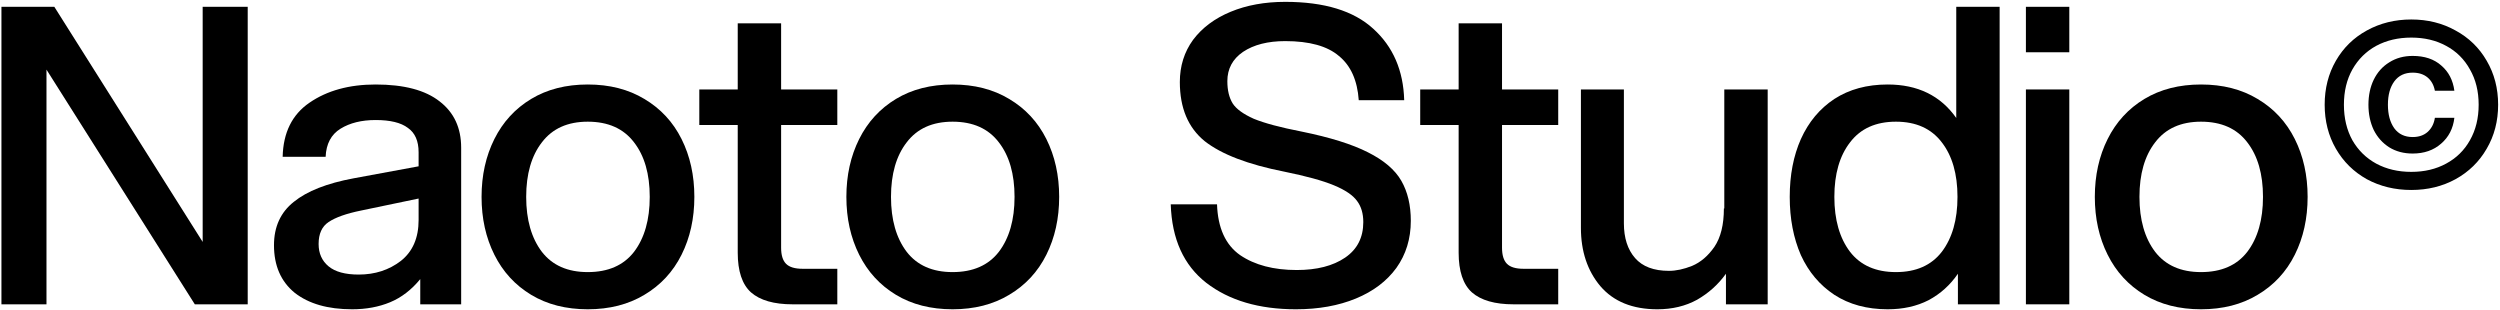
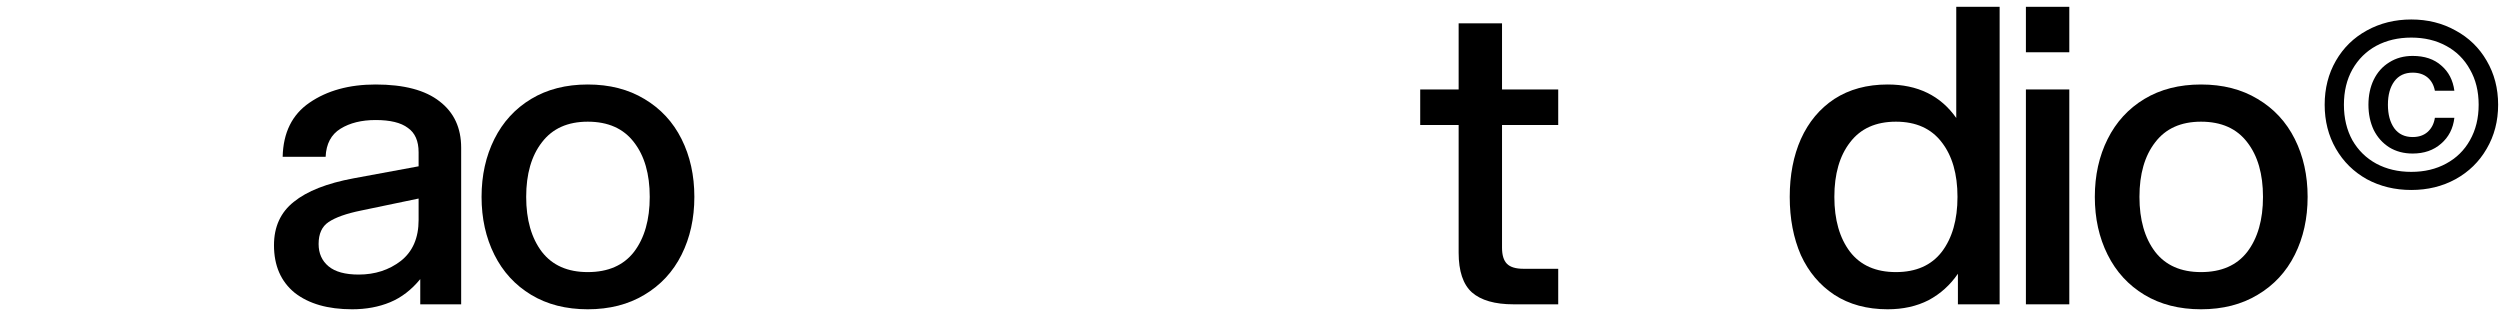
<svg xmlns="http://www.w3.org/2000/svg" width="1299" height="161" viewBox="0 0 1299 161" fill="none">
-   <path d="M24.151 36.175V158.124H0.749V3.54H28.231L105.308 125.704V3.54H128.71V158.124H101.229L24.151 36.175Z" fill="black" />
  <path d="M218.366 145.027C213.785 150.609 208.561 154.617 202.693 157.05C196.824 159.484 190.24 160.7 182.94 160.7C170.344 160.7 160.397 157.838 153.097 152.112C145.94 146.244 142.362 138.014 142.362 127.422C142.362 117.832 145.797 110.317 152.668 104.878C159.538 99.296 169.915 95.217 183.799 92.641L217.507 86.414V79.115C217.507 73.246 215.646 69.024 211.925 66.447C208.346 63.728 202.764 62.368 195.178 62.368C187.878 62.368 181.795 63.871 176.929 66.877C172.062 69.882 169.486 74.749 169.199 81.476H146.871C147.157 68.88 151.809 59.505 160.826 53.35C169.987 47.053 181.437 43.904 195.178 43.904C209.921 43.904 221.014 46.838 228.456 52.706C235.899 58.432 239.621 66.447 239.621 76.753V158.124H218.366V145.027ZM165.55 126.778C165.55 131.644 167.267 135.509 170.702 138.372C174.137 141.234 179.362 142.665 186.375 142.665C194.82 142.665 202.12 140.304 208.275 135.58C214.429 130.714 217.507 123.629 217.507 114.325V103.161L187.664 109.387C179.934 110.962 174.281 112.965 170.702 115.399C167.267 117.689 165.55 121.482 165.55 126.778Z" fill="black" />
  <path d="M305.398 160.7C294.09 160.7 284.286 158.195 275.984 153.186C267.682 148.176 261.313 141.234 256.876 132.36C252.438 123.486 250.22 113.466 250.22 102.302C250.22 91.138 252.438 81.118 256.876 72.244C261.313 63.37 267.682 56.428 275.984 51.418C284.286 46.409 294.09 43.904 305.398 43.904C316.705 43.904 326.51 46.409 334.811 51.418C343.256 56.428 349.697 63.37 354.134 72.244C358.572 81.118 360.79 91.138 360.79 102.302C360.79 113.466 358.572 123.486 354.134 132.36C349.697 141.234 343.256 148.176 334.811 153.186C326.51 158.195 316.705 160.7 305.398 160.7ZM273.407 102.302C273.407 114.182 276.127 123.7 281.566 130.857C287.005 137.871 294.949 141.377 305.398 141.377C315.99 141.377 324.005 137.871 329.444 130.857C334.883 123.7 337.603 114.182 337.603 102.302C337.603 90.422 334.883 80.975 329.444 73.962C324.005 66.805 315.99 63.227 305.398 63.227C294.949 63.227 287.005 66.805 281.566 73.962C276.127 80.975 273.407 90.422 273.407 102.302Z" fill="black" />
-   <path d="M405.869 12.128V46.48H435.068V64.944H405.869V128.71C405.869 132.575 406.727 135.366 408.445 137.083C410.163 138.801 413.025 139.66 417.033 139.66H435.068V158.124H411.88C402.147 158.124 394.919 156.048 390.196 151.898C385.615 147.747 383.325 140.876 383.325 131.286V64.944H363.358V46.48H383.325V12.128H405.869Z" fill="black" />
-   <path d="M494.954 160.7C483.646 160.7 473.842 158.195 465.54 153.186C457.238 148.176 450.869 141.234 446.432 132.36C441.995 123.486 439.776 113.466 439.776 102.302C439.776 91.138 441.995 81.118 446.432 72.244C450.869 63.37 457.238 56.428 465.54 51.418C473.842 46.409 483.646 43.904 494.954 43.904C506.261 43.904 516.066 46.409 524.368 51.418C532.812 56.428 539.253 63.37 543.691 72.244C548.128 81.118 550.346 91.138 550.346 102.302C550.346 113.466 548.128 123.486 543.691 132.36C539.253 141.234 532.812 148.176 524.368 153.186C516.066 158.195 506.261 160.7 494.954 160.7ZM462.964 102.302C462.964 114.182 465.683 123.7 471.122 130.857C476.561 137.871 484.505 141.377 494.954 141.377C505.546 141.377 513.561 137.871 519 130.857C524.439 123.7 527.159 114.182 527.159 102.302C527.159 90.422 524.439 80.975 519 73.962C513.561 66.805 505.546 63.227 494.954 63.227C484.505 63.227 476.561 66.805 471.122 73.962C465.683 80.975 462.964 90.422 462.964 102.302Z" fill="black" />
-   <path d="M673.372 160.7C654.193 160.7 638.663 156.12 626.783 146.959C615.046 137.799 608.891 124.201 608.318 106.167H632.365C632.794 118.476 636.802 127.279 644.388 132.575C651.974 137.727 661.779 140.304 673.802 140.304C684.25 140.304 692.624 138.157 698.922 133.863C705.219 129.569 708.368 123.414 708.368 115.399C708.368 110.962 707.295 107.312 705.148 104.449C703.001 101.443 698.993 98.724 693.125 96.29C687.256 93.857 678.668 91.496 667.361 89.205C648.467 85.484 634.655 80.188 625.924 73.318C617.336 66.304 613.042 56.07 613.042 42.616C613.042 34.314 615.332 27.014 619.912 20.716C624.636 14.418 631.148 9.552 639.45 6.117C647.752 2.681 657.198 0.964 667.79 0.964C688.115 0.964 703.359 5.616 713.521 14.919C723.827 24.223 729.194 36.604 729.624 52.062H706.007C705.291 41.757 701.856 34.099 695.701 29.09C689.69 23.937 680.386 21.36 667.79 21.36C658.773 21.36 651.473 23.221 645.891 26.942C640.452 30.664 637.732 35.745 637.732 42.186C637.732 46.91 638.663 50.774 640.523 53.78C642.384 56.643 646.034 59.291 651.473 61.724C657.055 64.014 665.357 66.233 676.378 68.379C691.121 71.385 702.572 74.964 710.73 79.115C719.032 83.265 724.829 88.203 728.121 93.929C731.413 99.654 733.059 106.596 733.059 114.755C733.059 124.058 730.554 132.217 725.544 139.23C720.535 146.101 713.521 151.397 704.504 155.118C695.486 158.84 685.109 160.7 673.372 160.7Z" fill="black" />
  <path d="M780.452 12.128V46.48H809.651V64.944H780.452V128.71C780.452 132.575 781.311 135.366 783.028 137.083C784.746 138.801 787.609 139.66 791.616 139.66H809.651V158.124H786.464C776.731 158.124 769.502 156.048 764.779 151.898C760.199 147.747 757.909 140.876 757.909 131.286V64.944H737.942V46.48H757.909V12.128H780.452Z" fill="black" />
-   <path d="M843.773 116.043C843.773 123.629 845.706 129.64 849.57 134.078C853.435 138.515 859.303 140.733 867.176 140.733C870.897 140.733 874.905 139.874 879.199 138.157C883.636 136.296 887.5 133.004 890.792 128.281C894.085 123.414 895.731 116.758 895.731 108.314H895.945V46.48H918.489V158.124H896.804V142.236C892.796 147.818 887.787 152.327 881.775 155.762C875.763 159.054 868.893 160.7 861.164 160.7C848.282 160.7 838.406 156.693 831.535 148.677C824.808 140.662 821.445 130.571 821.445 118.404V46.48H843.773V116.043Z" fill="black" />
  <path d="M1017.33 158.124V142.236C1013.32 148.105 1008.24 152.685 1002.08 155.977C995.929 159.126 988.844 160.7 980.829 160.7C970.094 160.7 960.862 158.195 953.132 153.186C945.546 148.176 939.75 141.306 935.742 132.575C931.877 123.7 929.945 113.61 929.945 102.302C929.945 90.995 931.877 80.975 935.742 72.244C939.75 63.37 945.546 56.428 953.132 51.418C960.862 46.409 970.094 43.904 980.829 43.904C996.43 43.904 1008.31 49.701 1016.47 61.294V3.54H1039.01V158.124H1017.33ZM953.132 102.302C953.132 114.182 955.852 123.7 961.291 130.857C966.73 137.871 974.674 141.377 985.123 141.377C995.571 141.377 1003.52 137.871 1008.95 130.857C1014.39 123.7 1017.11 114.182 1017.11 102.302C1017.11 90.422 1014.39 80.975 1008.95 73.962C1003.52 66.805 995.571 63.227 985.123 63.227C974.674 63.227 966.73 66.805 961.291 73.962C955.852 80.975 953.132 90.422 953.132 102.302Z" fill="black" />
  <path d="M1052.66 46.48H1075.21V158.124H1052.66V46.48ZM1052.66 3.54H1075.21V27.157H1052.66V3.54Z" fill="black" />
  <path d="M1143.65 160.7C1132.34 160.7 1122.54 158.195 1114.23 153.186C1105.93 148.176 1099.56 141.234 1095.13 132.36C1090.69 123.486 1088.47 113.466 1088.47 102.302C1088.47 91.138 1090.69 81.118 1095.13 72.244C1099.56 63.37 1105.93 56.428 1114.23 51.418C1122.54 46.409 1132.34 43.904 1143.65 43.904C1154.96 43.904 1164.76 46.409 1173.06 51.418C1181.51 56.428 1187.95 63.37 1192.38 72.244C1196.82 81.118 1199.04 91.138 1199.04 102.302C1199.04 113.466 1196.82 123.486 1192.38 132.36C1187.95 141.234 1181.51 148.176 1173.06 153.186C1164.76 158.195 1154.96 160.7 1143.65 160.7ZM1111.66 102.302C1111.66 114.182 1114.38 123.7 1119.82 130.857C1125.26 137.871 1133.2 141.377 1143.65 141.377C1154.24 141.377 1162.26 137.871 1167.69 130.857C1173.13 123.7 1175.85 114.182 1175.85 102.302C1175.85 90.422 1173.13 80.975 1167.69 73.962C1162.26 66.805 1154.24 63.227 1143.65 63.227C1133.2 63.227 1125.26 66.805 1119.82 73.962C1114.38 80.975 1111.66 90.422 1111.66 102.302Z" fill="black" />
  <path d="M1253.62 79.778C1249.01 79.778 1244.97 78.707 1241.47 76.564C1237.98 74.341 1235.28 71.325 1233.38 67.515C1231.55 63.625 1230.64 59.259 1230.64 54.417C1230.64 49.575 1231.55 45.249 1233.38 41.439C1235.28 37.55 1237.98 34.533 1241.47 32.39C1244.97 30.168 1249.01 29.056 1253.62 29.056C1259.81 29.056 1264.77 30.724 1268.5 34.057C1272.31 37.312 1274.57 41.678 1275.29 47.154H1265.17C1264.61 44.218 1263.34 41.916 1261.36 40.249C1259.37 38.582 1256.79 37.748 1253.62 37.748C1249.49 37.748 1246.32 39.257 1244.09 42.273C1241.87 45.289 1240.76 49.337 1240.76 54.417C1240.76 59.498 1241.87 63.585 1244.09 66.681C1246.32 69.697 1249.49 71.206 1253.62 71.206C1256.79 71.206 1259.37 70.332 1261.36 68.586C1263.42 66.76 1264.69 64.3 1265.17 61.204H1275.29C1274.65 66.76 1272.35 71.245 1268.38 74.659C1264.49 78.072 1259.57 79.778 1253.62 79.778ZM1207.9 54.417C1207.9 45.924 1209.84 38.304 1213.73 31.557C1217.62 24.81 1222.98 19.571 1229.8 15.84C1236.71 12.03 1244.41 10.125 1252.9 10.125C1261.4 10.125 1269.06 12.03 1275.88 15.84C1282.79 19.571 1288.19 24.81 1292.08 31.557C1296.04 38.304 1298.03 45.924 1298.03 54.417C1298.03 62.911 1296.04 70.531 1292.08 77.278C1288.19 84.025 1282.79 89.303 1275.88 93.114C1269.06 96.844 1261.4 98.71 1252.9 98.71C1244.41 98.71 1236.71 96.844 1229.8 93.114C1222.98 89.303 1217.62 84.025 1213.73 77.278C1209.84 70.531 1207.9 62.911 1207.9 54.417ZM1217.9 54.417C1217.9 61.403 1219.37 67.554 1222.3 72.873C1225.32 78.111 1229.45 82.16 1234.69 85.017C1240 87.875 1246.08 89.303 1252.9 89.303C1259.73 89.303 1265.76 87.875 1271 85.017C1276.32 82.16 1280.45 78.111 1283.38 72.873C1286.4 67.554 1287.91 61.403 1287.91 54.417C1287.91 47.432 1286.4 41.32 1283.38 36.081C1280.45 30.763 1276.32 26.675 1271 23.818C1265.76 20.96 1259.73 19.531 1252.9 19.531C1246.08 19.531 1240 20.96 1234.69 23.818C1229.45 26.675 1225.32 30.763 1222.3 36.081C1219.37 41.32 1217.9 47.432 1217.9 54.417Z" fill="black" />
</svg>